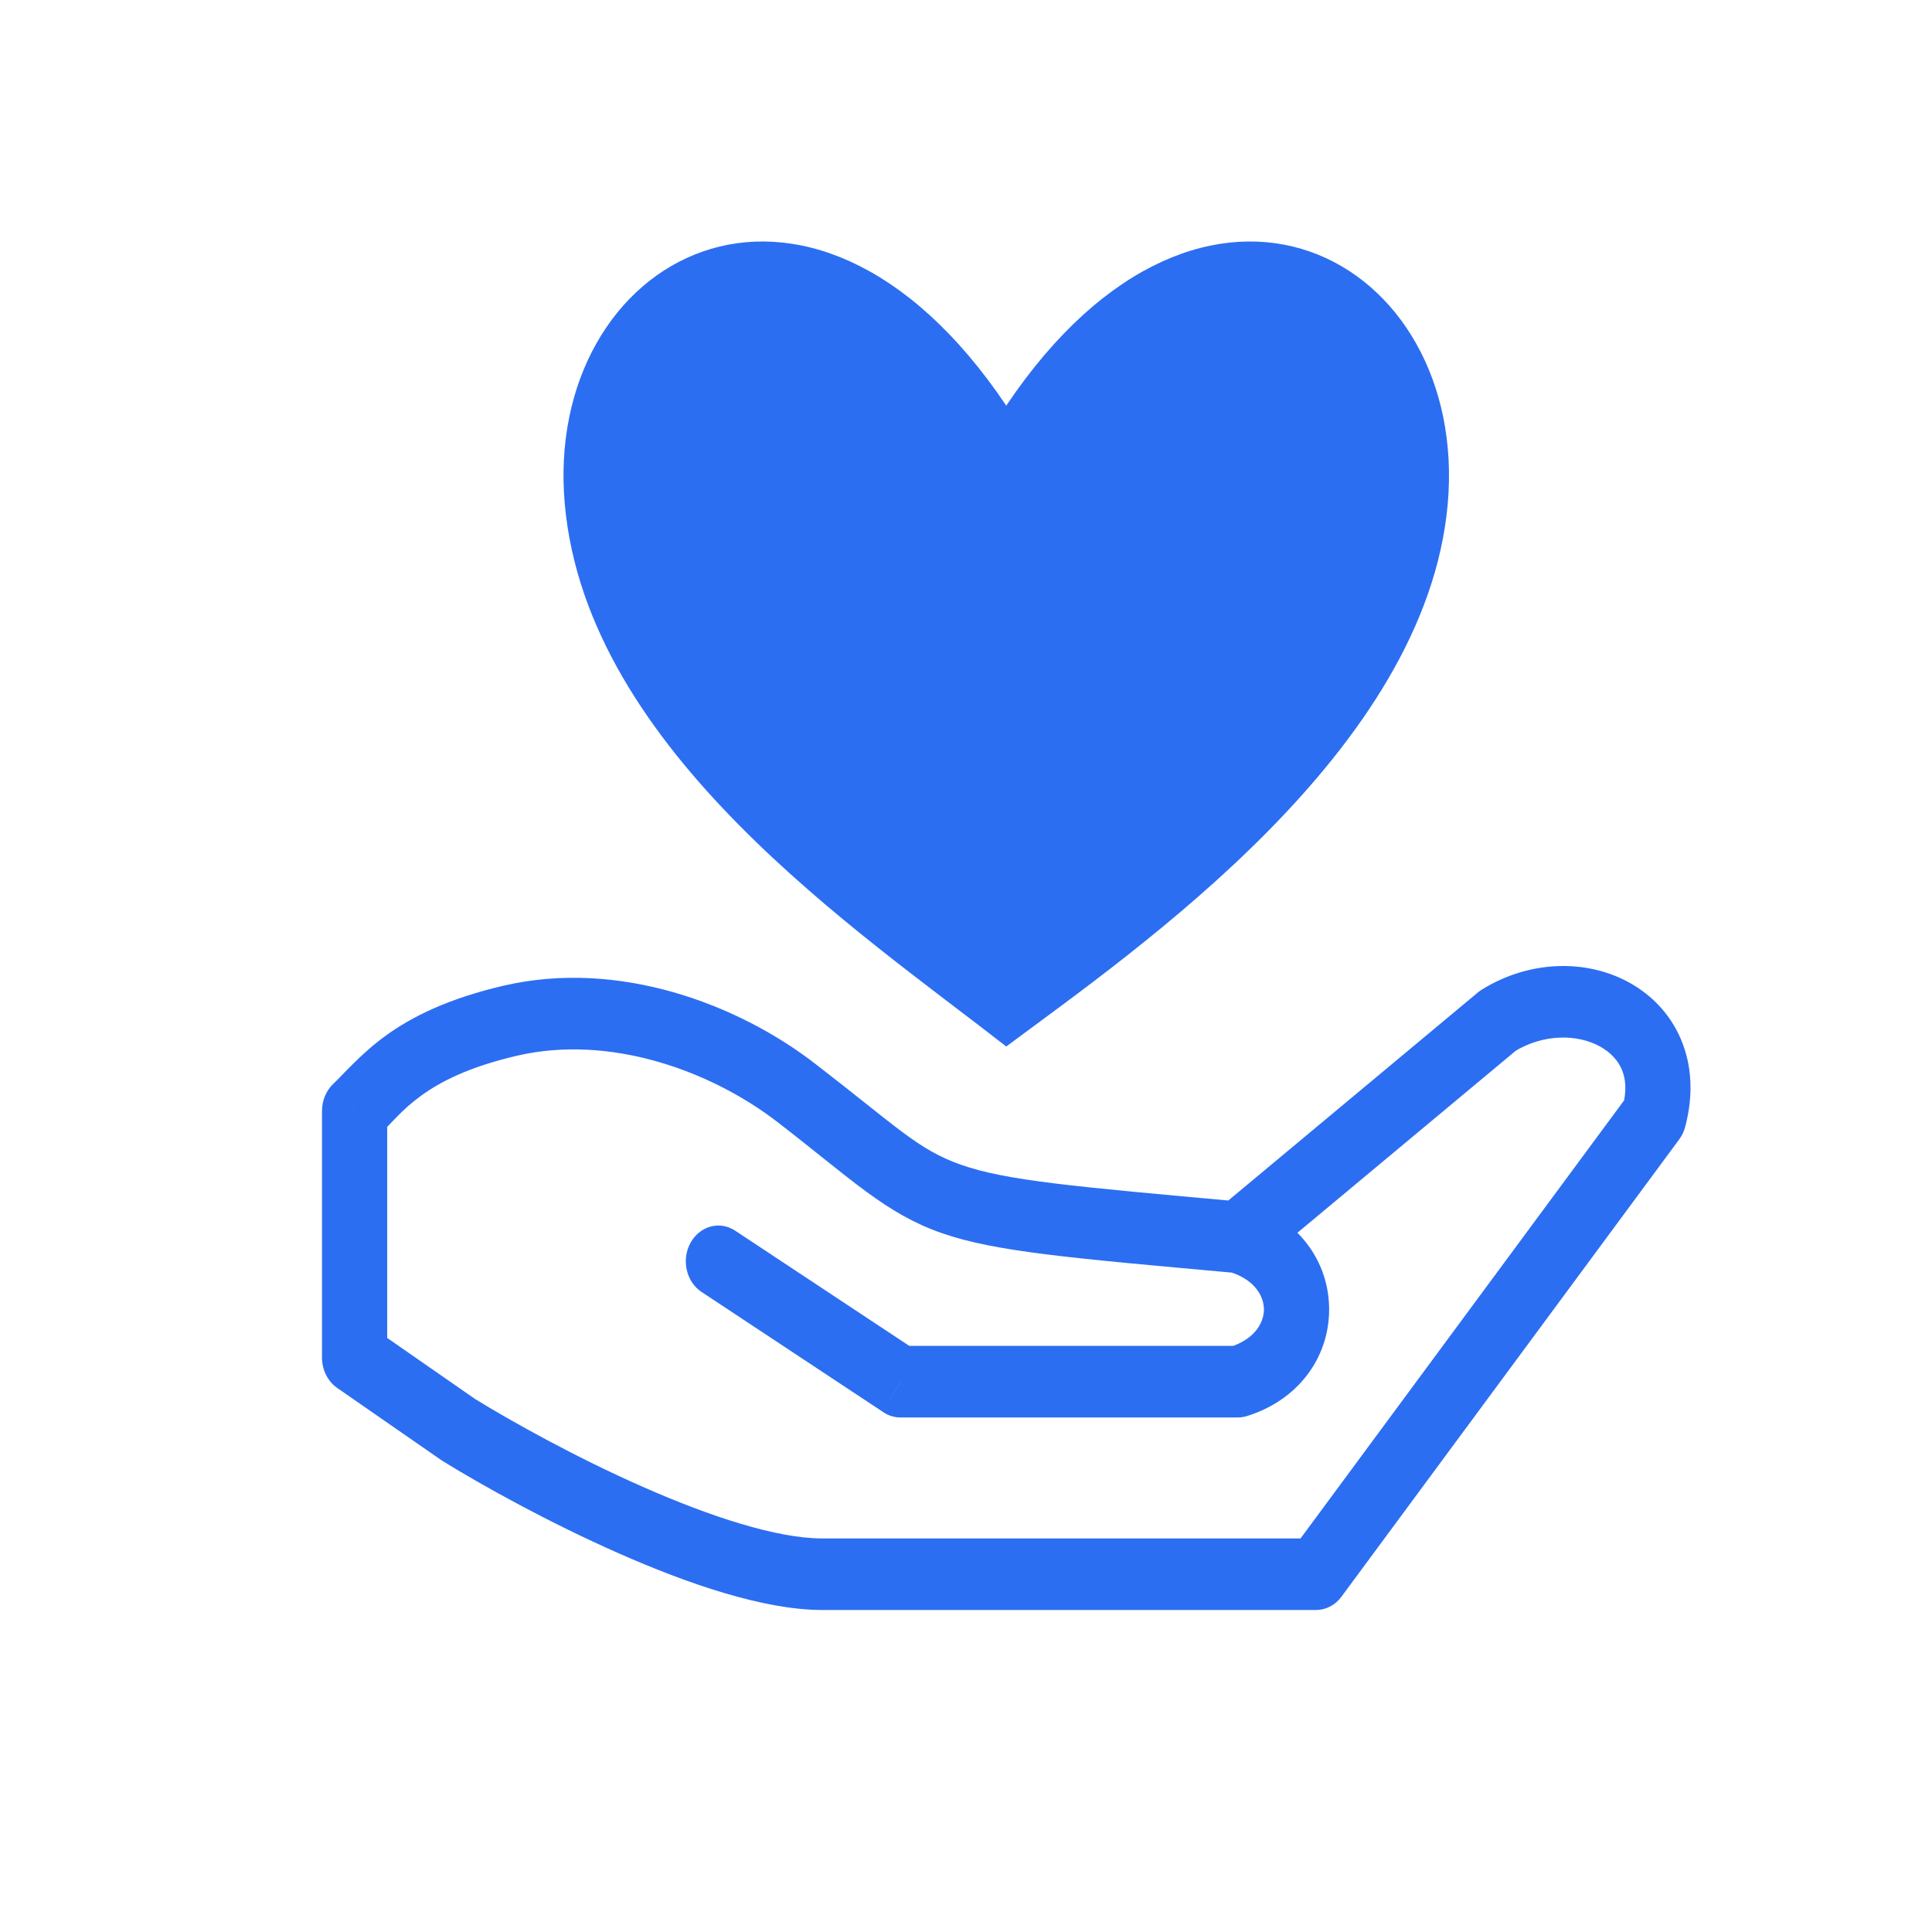
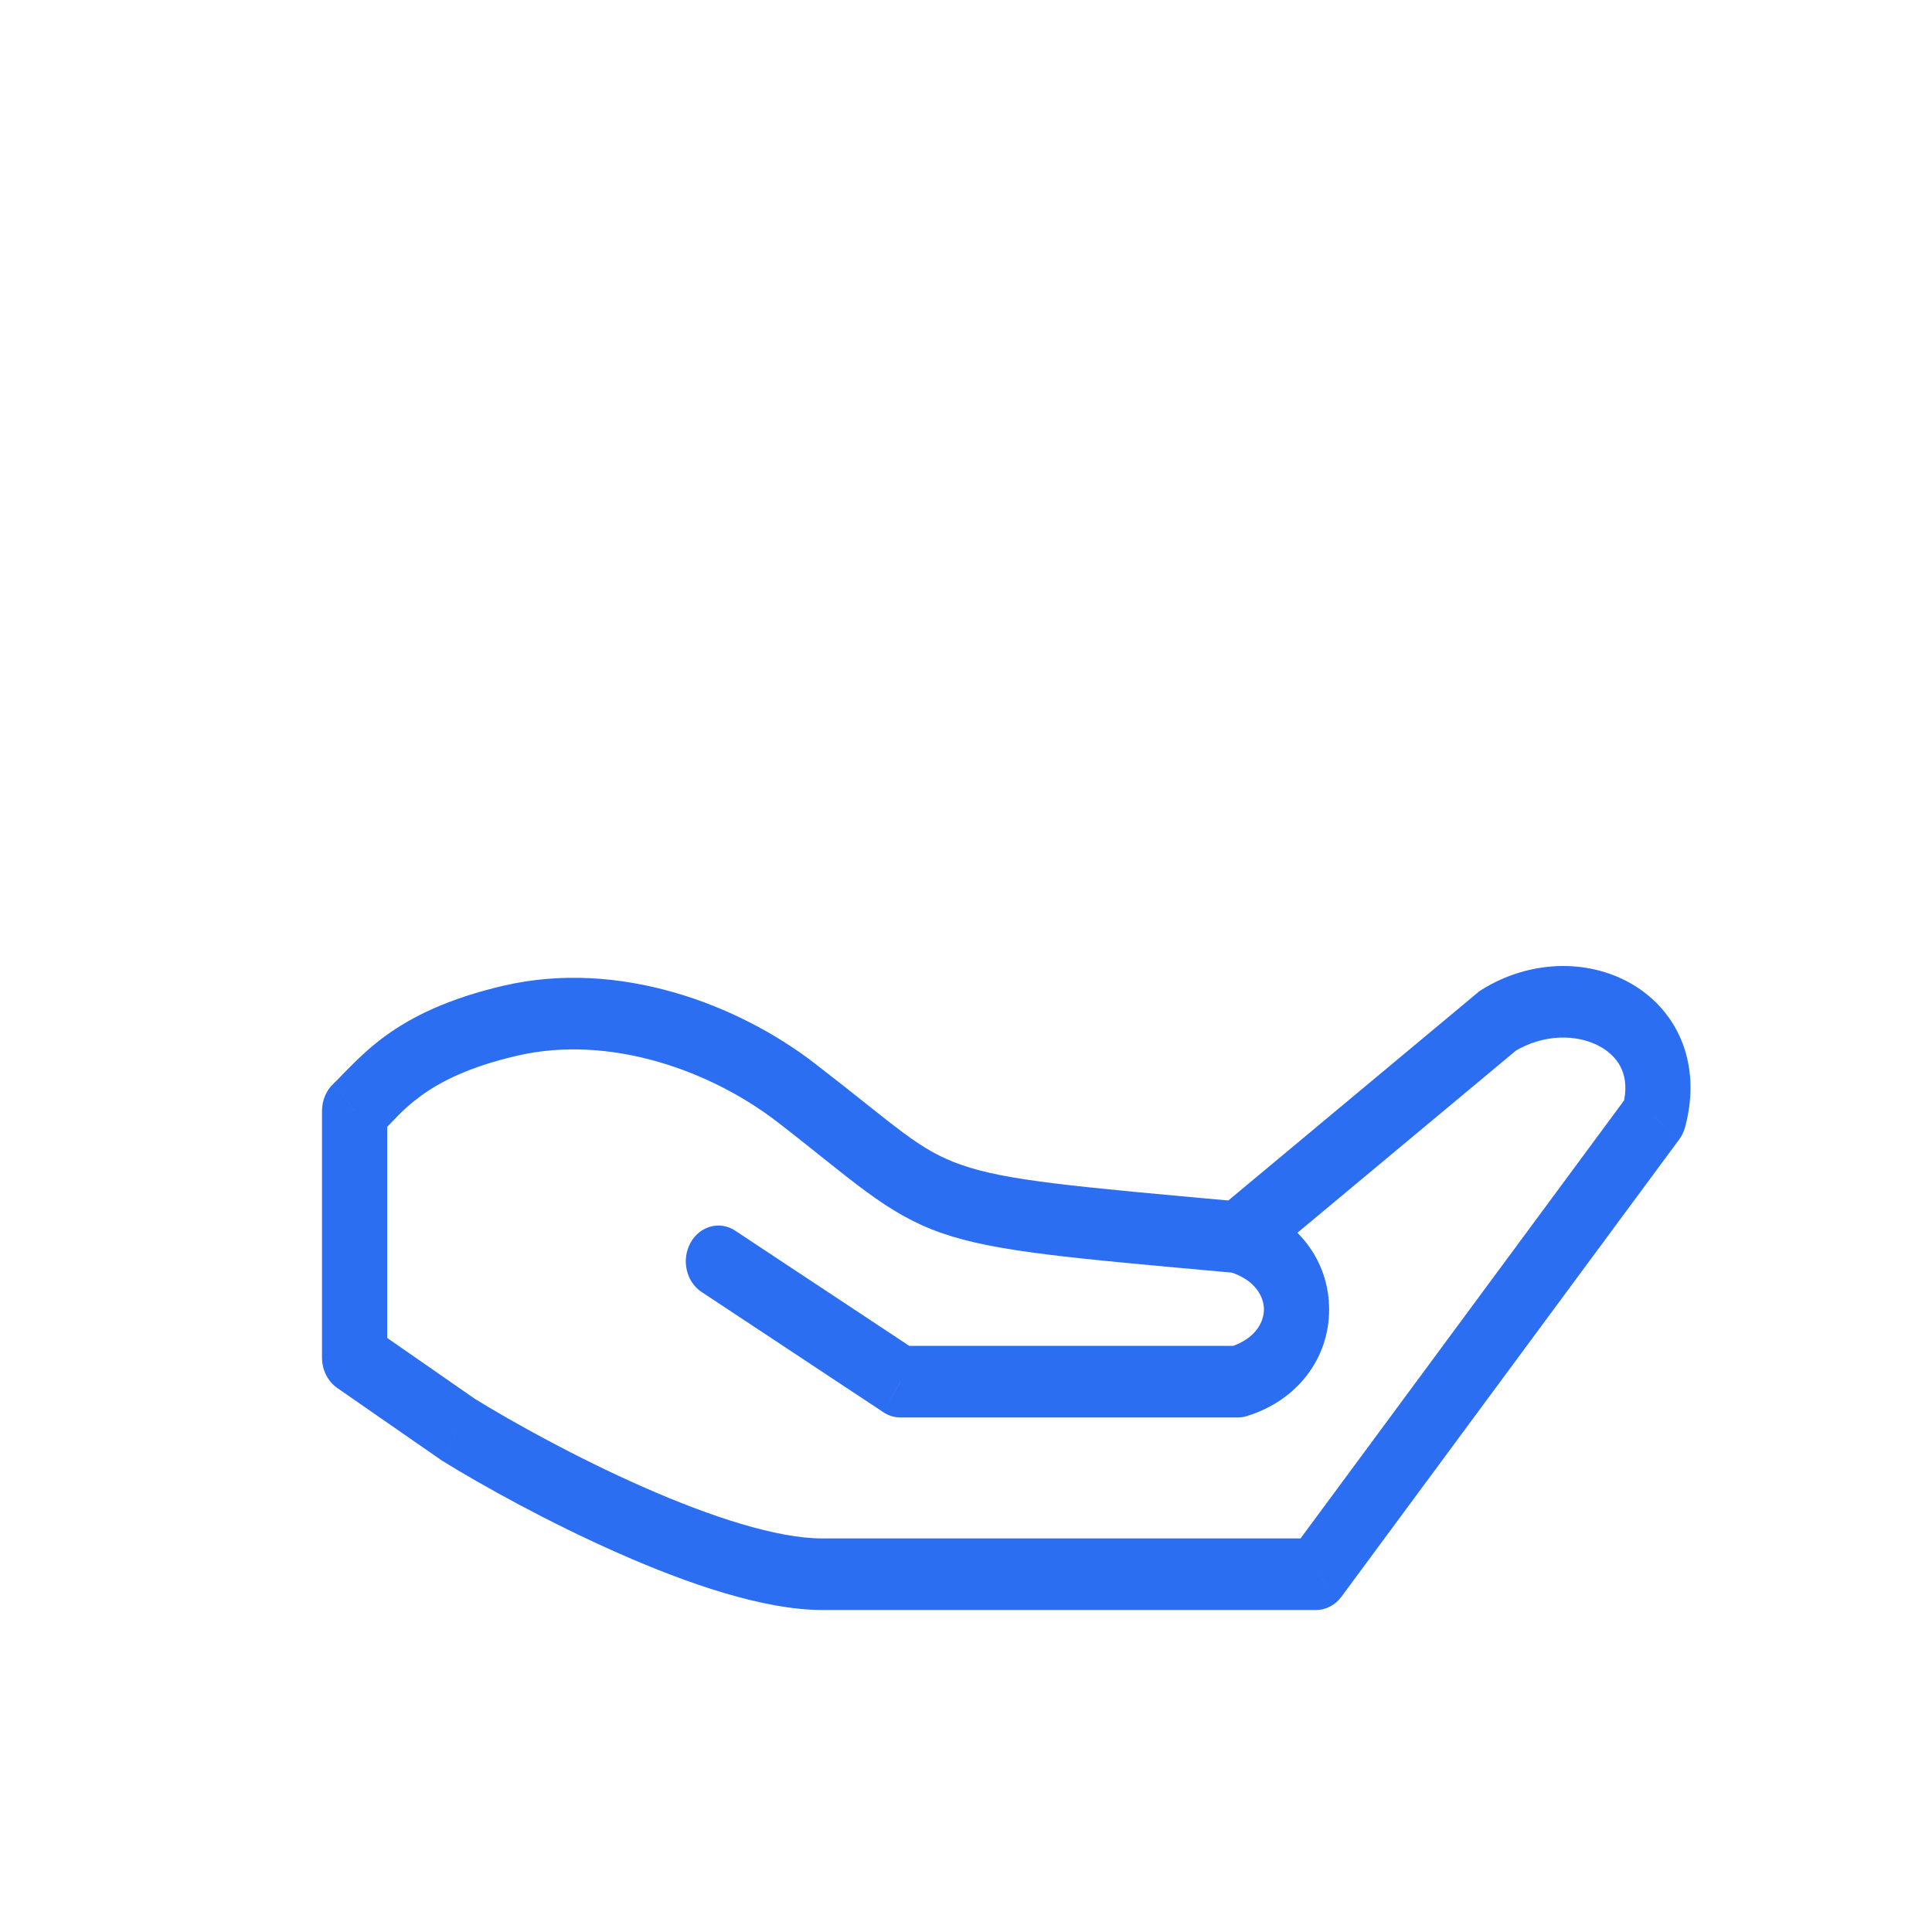
<svg xmlns="http://www.w3.org/2000/svg" width="24" height="24" viewBox="0 0 24 24" fill="none">
-   <path d="M7.016 6.263C7.29 9.326 10.672 11.571 12.5 13C14.145 11.775 17.71 9.326 17.984 6.263C18.258 3.201 14.968 1.364 12.5 5.039C10.032 1.364 6.742 3.201 7.016 6.263Z" fill="#2C6EF2" />
  <path d="M4.405 13.8L4.144 13.46C4.053 13.544 4 13.669 4 13.8H4.405ZM4.405 16.865H4C4 17.017 4.071 17.159 4.188 17.241L4.405 16.865ZM5.696 17.762L5.48 18.137C5.485 18.141 5.491 18.145 5.498 18.149L5.696 17.762ZM16.348 19.556V20C16.47 20 16.586 19.94 16.663 19.836L16.348 19.556ZM20.545 13.875L20.859 14.155C20.893 14.11 20.918 14.057 20.933 14.001L20.545 13.875ZM18.608 12.679L18.41 12.292C18.393 12.302 18.378 12.313 18.363 12.325L18.608 12.679ZM9.892 13.576L9.66 13.94L9.892 13.576ZM15.38 17.164V17.608C15.417 17.608 15.454 17.602 15.489 17.591L15.38 17.164ZM11.184 17.164L10.975 17.544C11.038 17.586 11.11 17.608 11.184 17.608V17.164ZM9.133 15.288C8.941 15.161 8.693 15.229 8.577 15.44C8.462 15.65 8.524 15.923 8.715 16.049L9.133 15.288ZM4 13.8V16.865H4.81V13.8H4ZM4.188 17.241L5.48 18.137L5.912 17.386L4.621 16.489L4.188 17.241ZM10.215 20H16.348V19.111H10.215V20ZM16.663 19.836L20.859 14.155L20.23 13.595L16.034 19.276L16.663 19.836ZM20.933 14.001C21.038 13.611 21.019 13.236 20.882 12.912C20.747 12.593 20.512 12.357 20.243 12.208C19.713 11.913 19.005 11.924 18.41 12.292L18.806 13.066C19.179 12.836 19.601 12.847 19.878 13.001C20.012 13.076 20.101 13.177 20.147 13.287C20.192 13.392 20.213 13.541 20.157 13.749L20.933 14.001ZM4.666 14.139C4.887 13.935 4.972 13.8 5.233 13.61C5.467 13.44 5.821 13.254 6.425 13.114L6.258 12.244C5.57 12.404 5.118 12.628 4.787 12.869C4.483 13.089 4.246 13.366 4.144 13.46L4.666 14.139ZM6.425 13.114C7.578 12.847 8.831 13.3 9.66 13.94L10.125 13.213C9.166 12.472 7.687 11.913 6.258 12.244L6.425 13.114ZM18.363 12.325L15.135 15.016L15.625 15.724L18.853 13.033L18.363 12.325ZM9.66 13.94C10.578 14.649 11.002 15.075 11.696 15.317C12.367 15.552 13.319 15.629 15.347 15.813L15.413 14.927C13.324 14.738 12.5 14.666 11.941 14.47C11.404 14.283 11.143 13.998 10.125 13.213L9.66 13.94ZM15.27 15.798C15.613 15.903 15.701 16.127 15.701 16.267C15.701 16.406 15.613 16.63 15.27 16.736L15.489 17.591C16.116 17.398 16.511 16.874 16.511 16.267C16.511 15.659 16.116 15.135 15.489 14.942L15.27 15.798ZM15.38 16.719H11.184V17.608H15.38V16.719ZM11.392 16.783L9.133 15.288L8.715 16.049L10.975 17.544L11.392 16.783ZM5.498 18.149C5.995 18.456 6.818 18.913 7.684 19.295C8.534 19.671 9.485 20 10.215 20V19.111C9.654 19.111 8.829 18.843 7.985 18.47C7.157 18.105 6.366 17.665 5.894 17.374L5.498 18.149Z" fill="#2C6EF2" />
</svg>